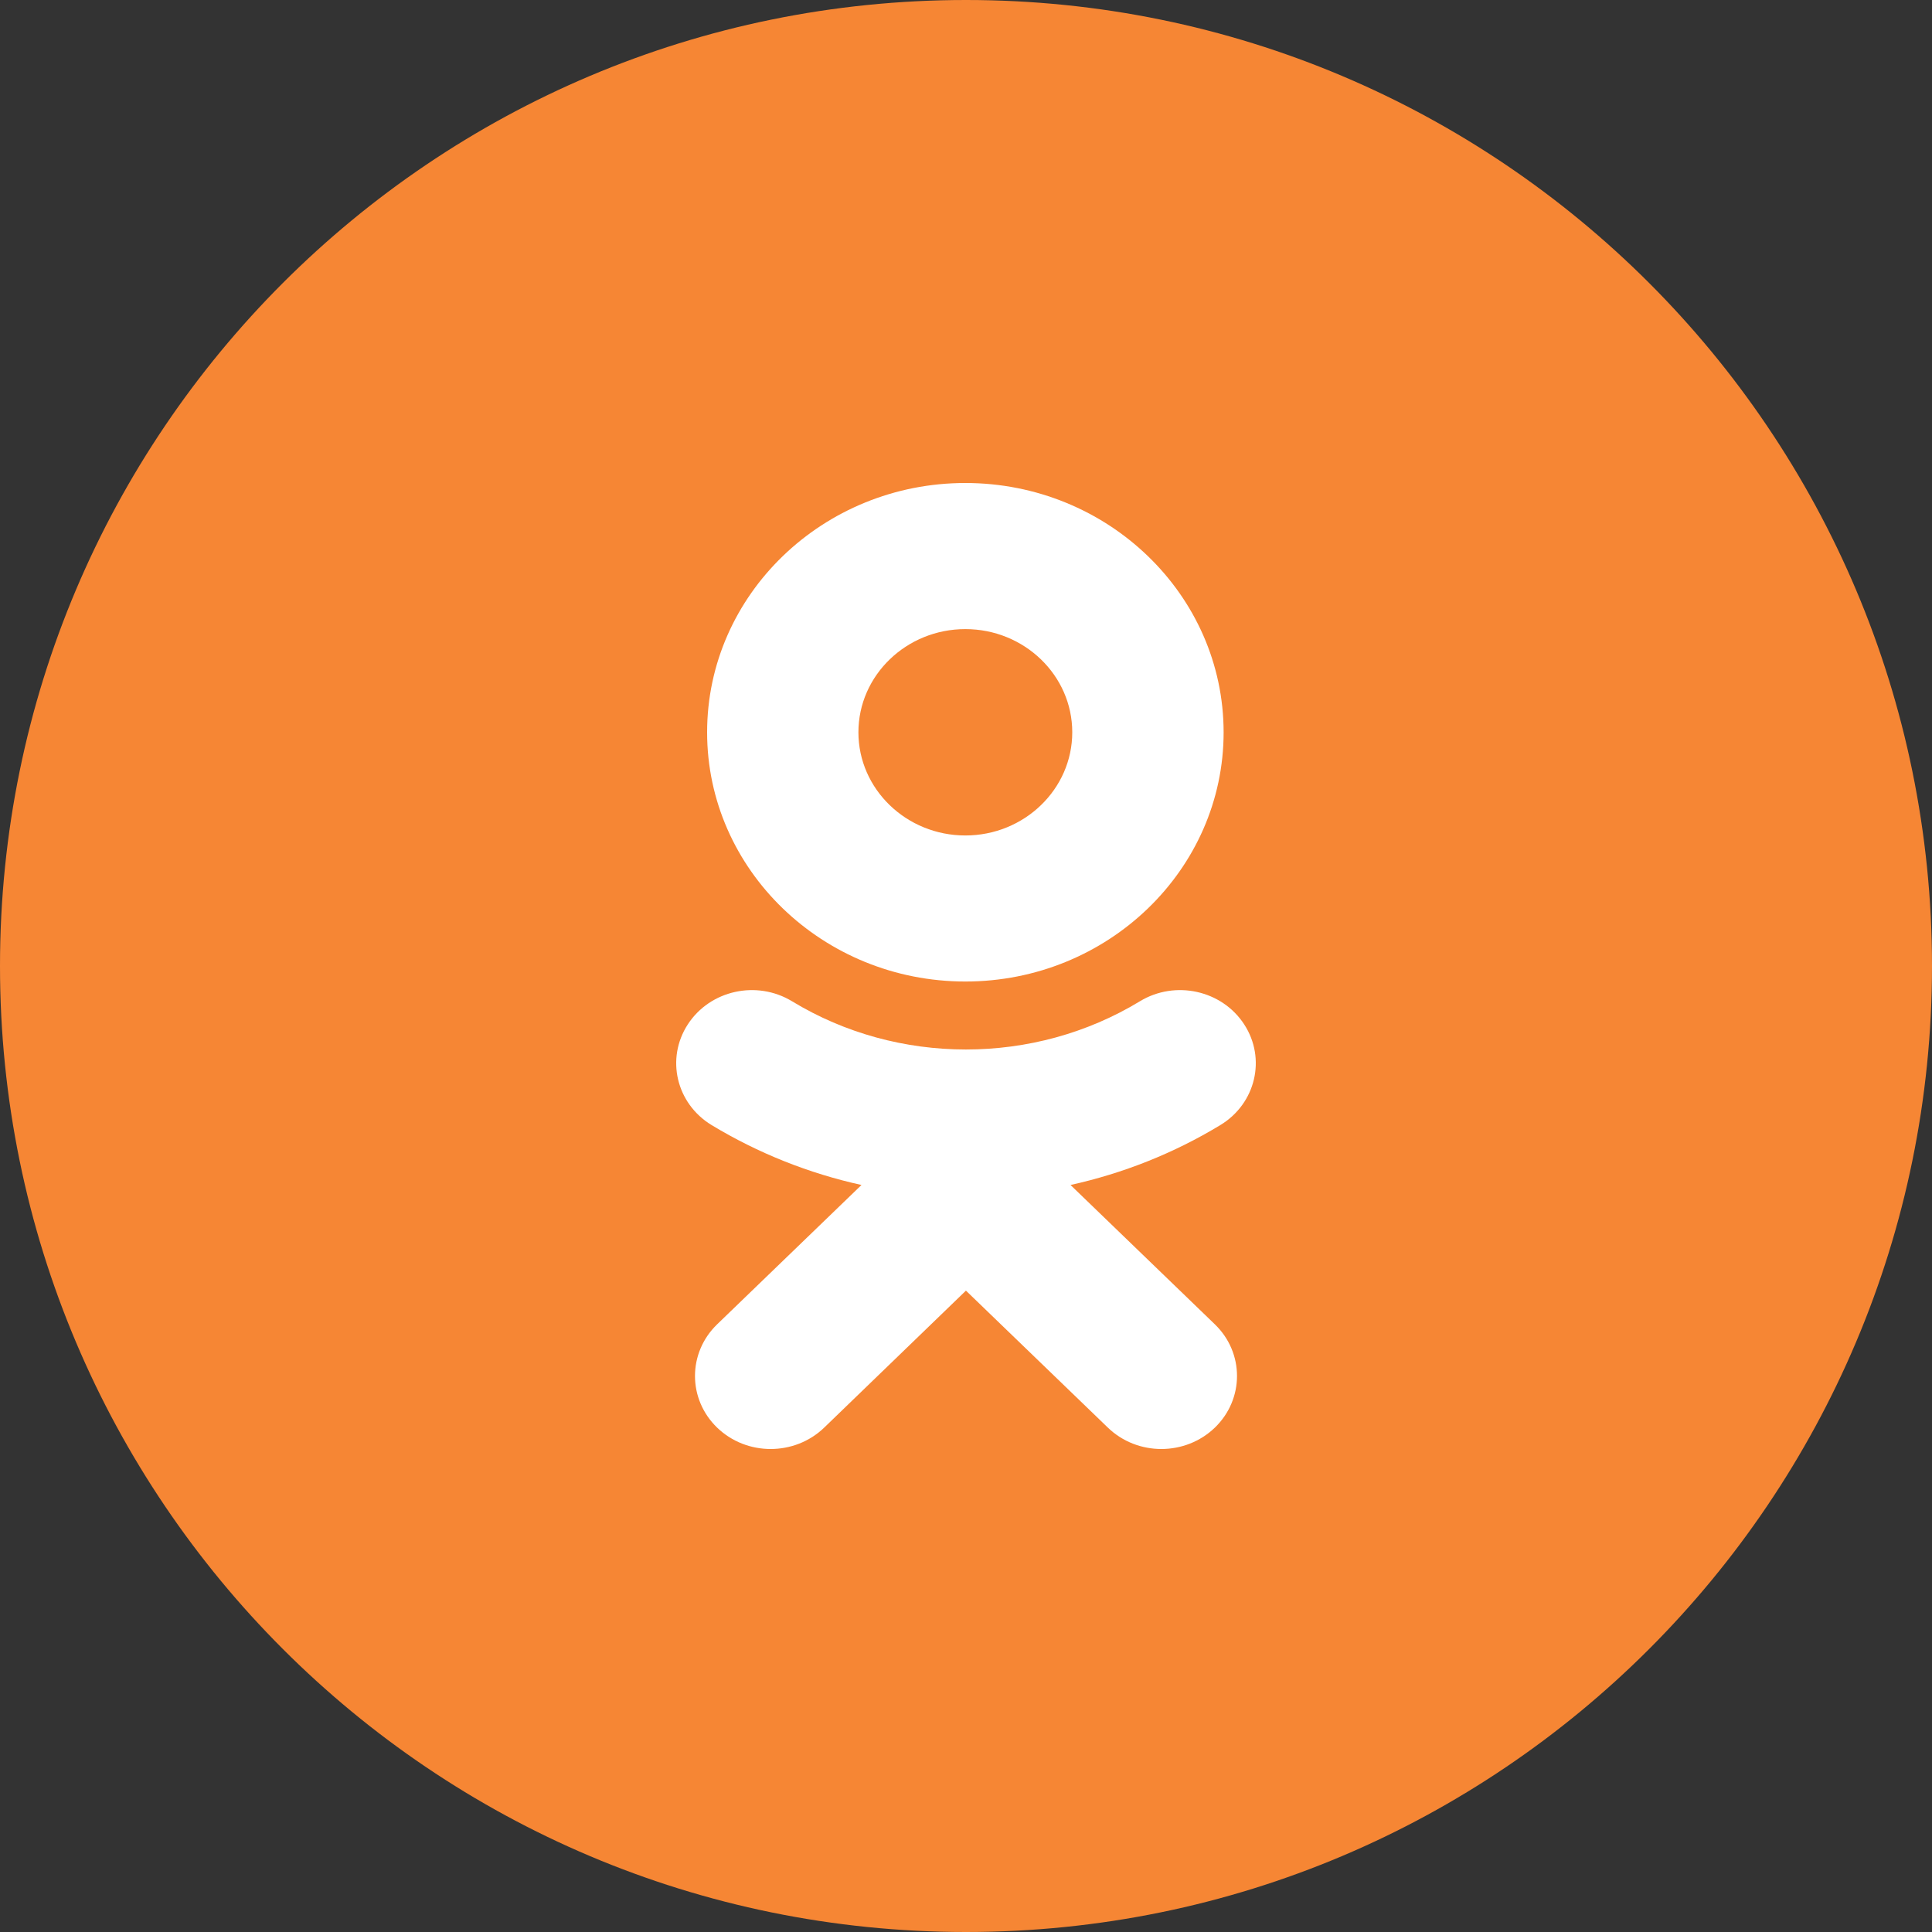
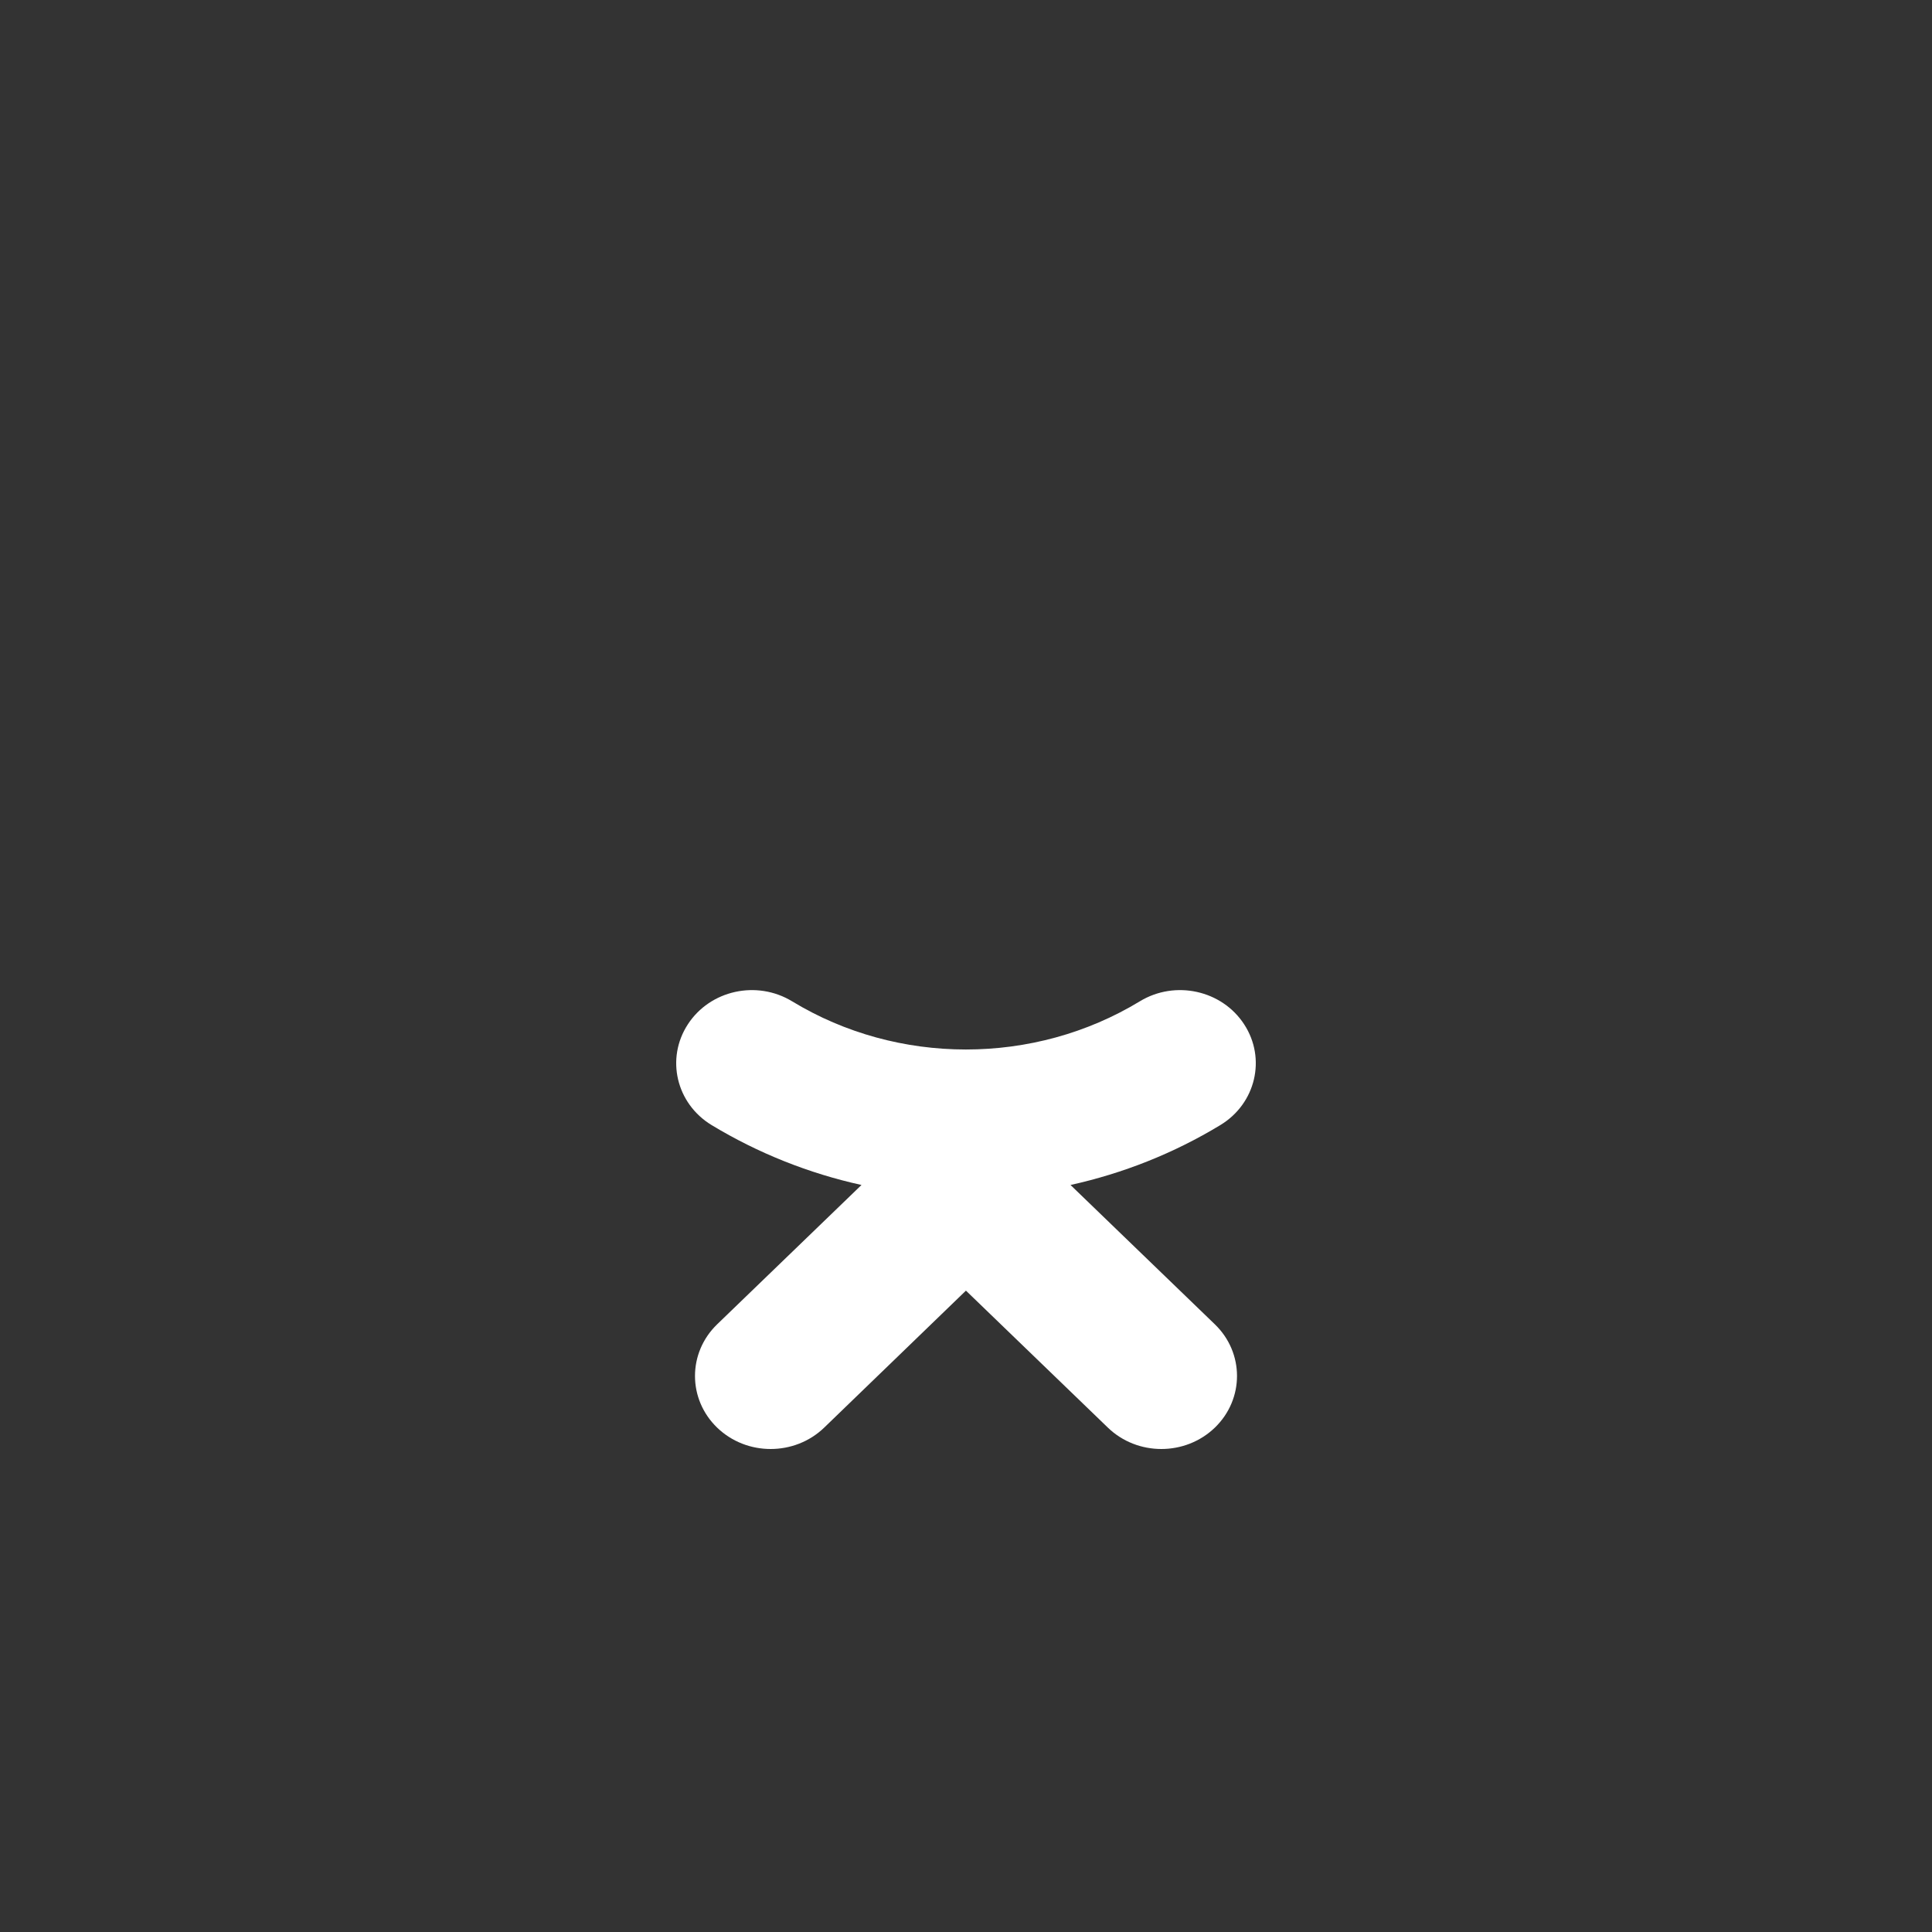
<svg xmlns="http://www.w3.org/2000/svg" width="32" height="32" viewBox="0 0 32 32" fill="none">
  <rect x="0" y="0" width="32" height="32" fill="#333333" stroke="none" />
  <g clip-path="url(#clip0_410_975)">
-     <path d="M0 16C0 7.163 7.163 0 16 0C24.837 0 32 7.163 32 16C32 24.837 24.837 32 16 32C7.163 32 0 24.837 0 16Z" fill="#F68634" />
    <path d="M17.731 19.627L20.122 21.935C20.611 22.407 20.611 23.173 20.122 23.646C19.632 24.118 18.839 24.118 18.35 23.646L15.999 21.377L13.651 23.646C13.406 23.882 13.085 24 12.764 24C12.443 24 12.123 23.882 11.878 23.646C11.389 23.173 11.389 22.408 11.878 21.935L14.269 19.627C13.398 19.435 12.559 19.102 11.785 18.634C11.2 18.278 11.024 17.532 11.393 16.966C11.761 16.4 12.534 16.229 13.12 16.585C14.871 17.649 17.127 17.649 18.879 16.585C19.465 16.229 20.239 16.4 20.607 16.966C20.976 17.531 20.8 18.278 20.214 18.634C19.441 19.103 18.601 19.435 17.731 19.627Z" fill="white" />
-     <path d="M15.989 8C18.348 8 20.266 9.852 20.267 12.129C20.267 14.405 18.349 16.257 15.989 16.257C13.63 16.257 11.712 14.405 11.712 12.129C11.712 9.852 13.63 8 15.989 8ZM15.989 10.42C15.013 10.42 14.218 11.186 14.218 12.129C14.218 13.071 15.013 13.838 15.989 13.838C16.966 13.838 17.76 13.071 17.76 12.129C17.76 11.186 16.966 10.42 15.989 10.42Z" fill="white" />
  </g>
  <defs>
    <clipPath id="clip0_410_975">
      <rect width="32" height="32" fill="white" />
    </clipPath>
  </defs>
</svg>